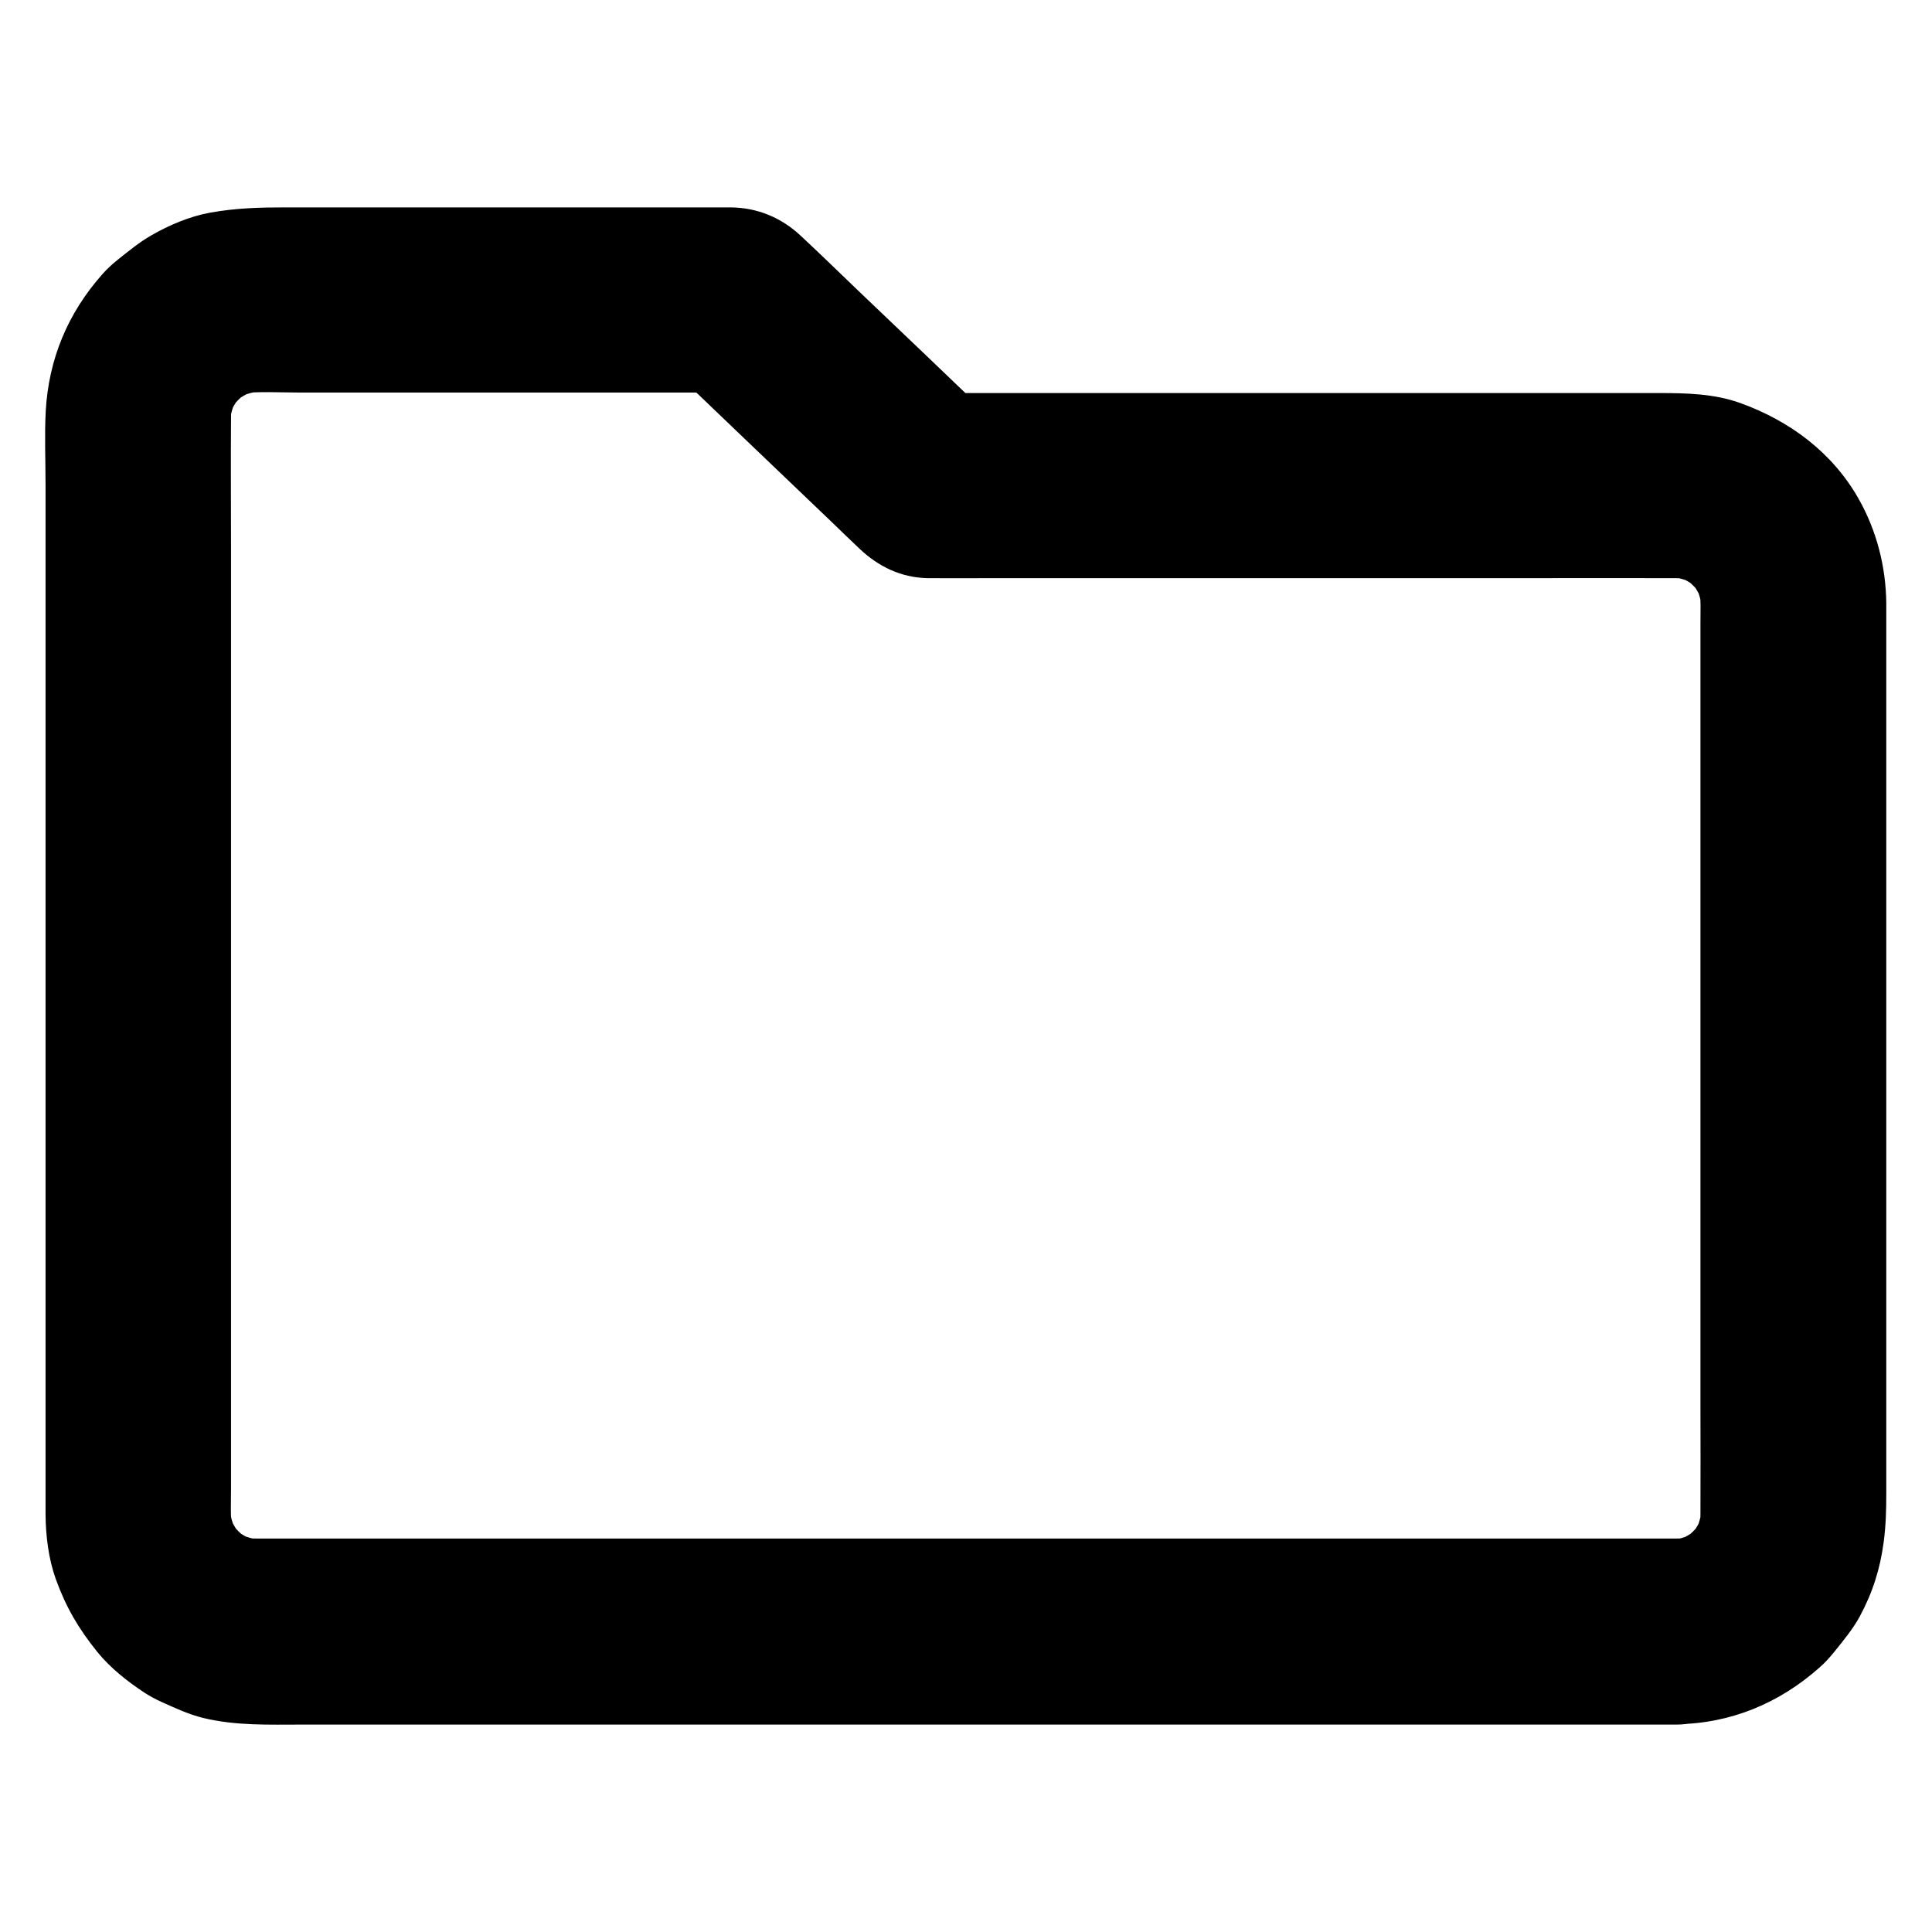
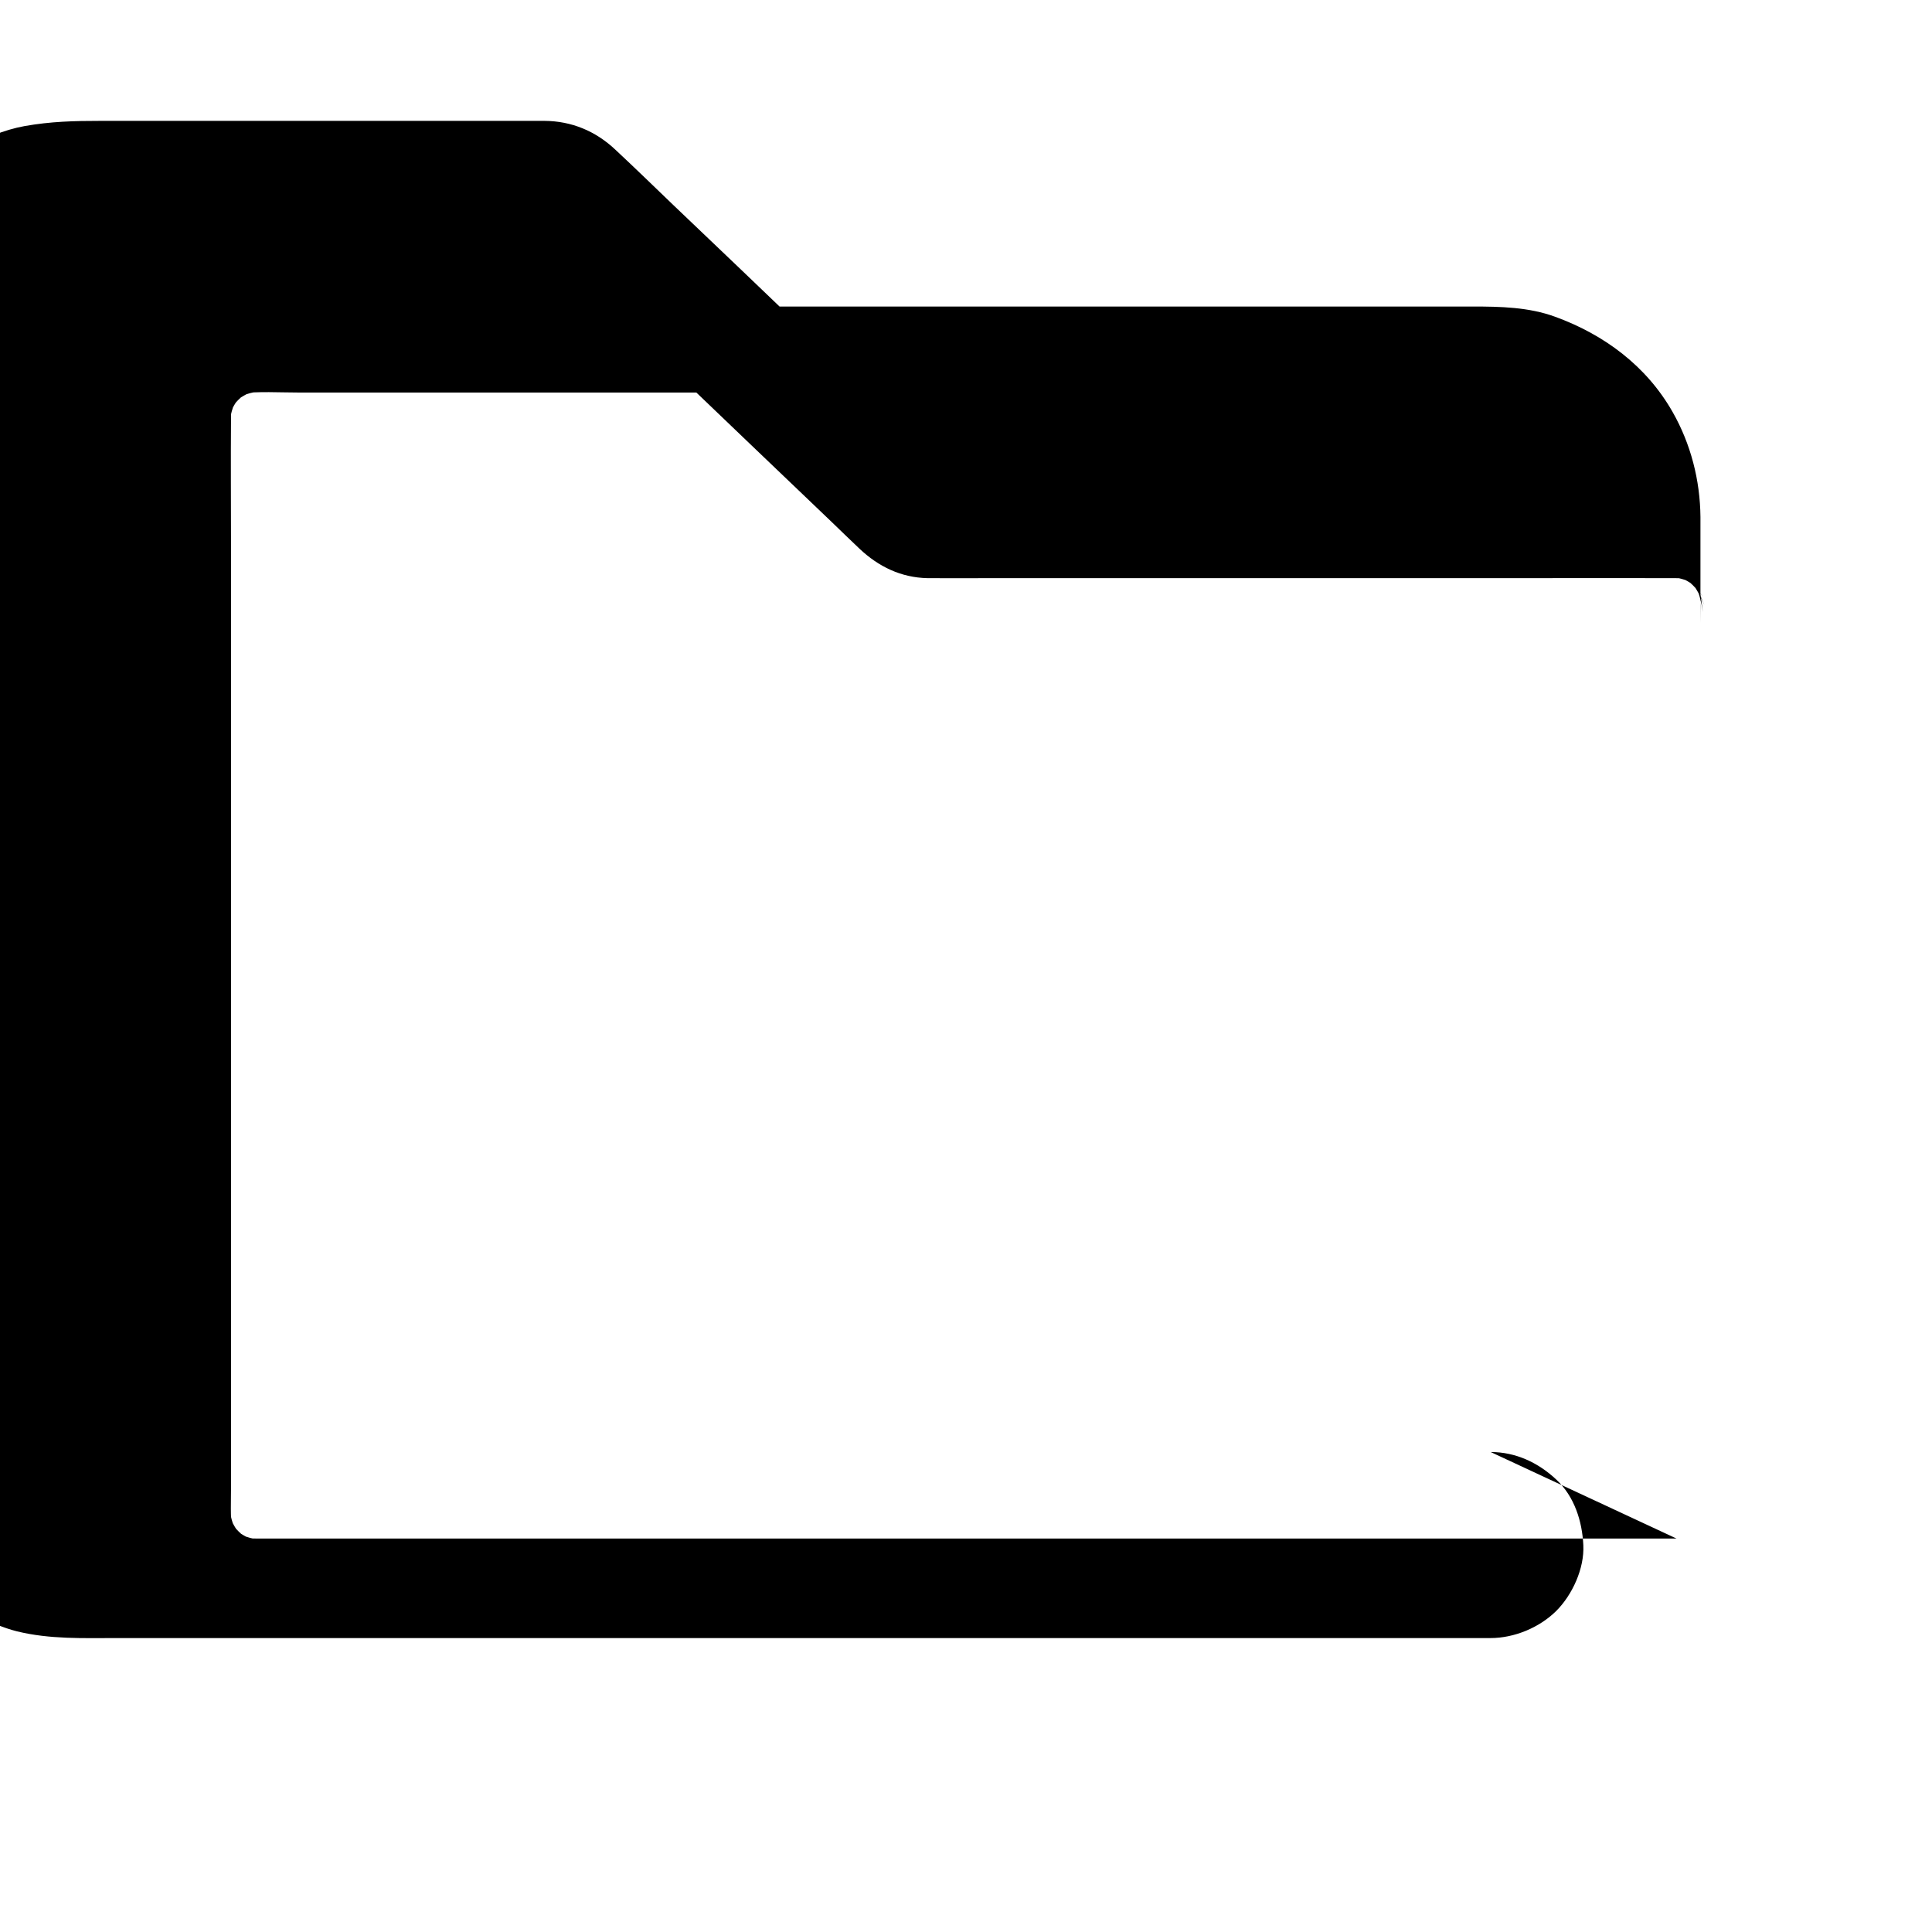
<svg xmlns="http://www.w3.org/2000/svg" fill="#000000" width="800px" height="800px" version="1.1" viewBox="144 144 512 512">
-   <path d="m588.29 551.73h-10.234-27.602-40.785-49.938-54.613-54.758-50.922-43-30.453-13.875c-1.477 0-3-0.098-4.477-0.246 2.164 0.297 4.379 0.59 6.543 0.887-2.656-0.395-5.164-1.082-7.676-2.066 1.969 0.836 3.938 1.672 5.856 2.461-2.609-1.082-5.019-2.508-7.281-4.231 1.672 1.277 3.297 2.559 4.969 3.836-2.016-1.625-3.836-3.445-5.461-5.461 1.277 1.672 2.559 3.297 3.836 4.969-1.723-2.262-3.102-4.676-4.231-7.281 0.836 1.969 1.672 3.938 2.461 5.856-0.984-2.461-1.672-5.019-2.066-7.676 0.297 2.164 0.59 4.379 0.887 6.543-0.441-3.641-0.246-7.379-0.246-11.07v-20.961-69.766-85.363-73.012c0-11.465-0.098-22.926 0-34.391 0-1.477 0.098-2.902 0.246-4.328-0.297 2.164-0.59 4.379-0.887 6.543 0.395-2.656 1.082-5.164 2.066-7.676-0.836 1.969-1.672 3.938-2.461 5.856 1.082-2.609 2.508-5.019 4.231-7.281-1.277 1.672-2.559 3.297-3.836 4.969 1.625-2.016 3.445-3.836 5.461-5.461-1.672 1.277-3.297 2.559-4.969 3.836 2.262-1.723 4.676-3.102 7.281-4.231-1.969 0.836-3.938 1.672-5.856 2.461 2.461-0.984 5.019-1.672 7.676-2.066-2.164 0.297-4.379 0.59-6.543 0.887 5.019-0.59 10.281-0.246 15.301-0.246h29.961 69.57 15.988c-5.805-2.41-11.609-4.82-17.418-7.184 14.414 13.824 28.879 27.652 43.297 41.426 2.508 2.41 4.969 4.82 7.477 7.184 5.019 4.723 10.973 7.625 18.008 7.773h0.836c4.969 0.051 9.988 0 14.957 0h65.977 75.965c13.43 0 26.863-0.051 40.297 0 1.477 0 2.953 0.098 4.379 0.246-2.164-0.297-4.379-0.59-6.543-0.887 2.656 0.395 5.164 1.082 7.676 2.066-1.969-0.836-3.938-1.672-5.856-2.461 2.609 1.082 5.019 2.508 7.281 4.231-1.672-1.277-3.297-2.559-4.969-3.836 2.016 1.625 3.836 3.445 5.461 5.461-1.277-1.672-2.559-3.297-3.836-4.969 1.723 2.262 3.102 4.676 4.231 7.281-0.836-1.969-1.672-3.938-2.461-5.856 0.984 2.461 1.672 5.019 2.066 7.676-0.297-2.164-0.59-4.379-0.887-6.543 0.395 3.199 0.246 6.496 0.246 9.691v17.367 58.156 71.047 60.859c0 9.445 0.051 18.895 0 28.34 0 1.426-0.098 2.856-0.246 4.281 0.297-2.164 0.59-4.379 0.887-6.543-0.395 2.656-1.082 5.164-2.066 7.676 0.836-1.969 1.672-3.938 2.461-5.856-1.082 2.609-2.508 5.019-4.231 7.281 1.277-1.672 2.559-3.297 3.836-4.969-1.625 2.016-3.445 3.836-5.461 5.461 1.672-1.277 3.297-2.559 4.969-3.836-2.262 1.723-4.676 3.102-7.281 4.231 1.969-0.836 3.938-1.672 5.856-2.461-2.461 0.984-5.019 1.672-7.676 2.066 2.164-0.297 4.379-0.59 6.543-0.887-1.234 0.098-2.562 0.195-3.938 0.195-6.348 0.051-12.891 2.707-17.418 7.184-4.281 4.281-7.477 11.266-7.184 17.418 0.297 6.348 2.363 12.941 7.184 17.418 4.773 4.379 10.773 7.281 17.418 7.184 14.316-0.148 27.258-5.559 37.883-15.008 1.477-1.277 2.754-2.707 3.984-4.231 2.363-2.953 4.871-5.953 6.691-9.297 3.445-6.394 5.41-12.645 6.348-19.73 0.59-4.477 0.688-8.562 0.688-12.988v-43.445-67.504-69.078-47.184-8.562c-0.098-9.742-2.559-19.336-7.379-27.797-6.938-12.203-18.156-20.516-31.145-25.238-6.988-2.559-14.516-2.707-21.844-2.707h-18.598-62.828-69.125-41.031-2.016c5.805 2.41 11.609 4.82 17.418 7.184-11.855-11.367-23.715-22.73-35.621-34.047-5.117-4.922-10.234-9.891-15.398-14.711-5.215-4.922-11.609-7.578-18.746-7.625h-5.805-55.449-56.531c-6.887 0-13.086 0.148-20.023 1.379-5.461 0.984-10.922 3.297-15.695 6.051-3.102 1.77-5.953 4.133-8.758 6.348-1.523 1.23-2.953 2.508-4.231 3.984-9.102 10.281-14.168 22.387-14.957 36.164-0.344 6.496-0.051 13.086-0.051 19.633v46.938 63.125 66.469 56.727 34.586 5.019c0.051 5.656 0.789 11.711 2.707 17.074 2.754 7.578 6.004 13.086 11.02 19.336 3.492 4.281 7.922 7.773 12.547 10.824 1.477 0.934 3 1.77 4.574 2.461 3.492 1.574 7.086 3.246 10.875 4.184 8.707 2.117 17.465 1.77 26.32 1.77h37.391 54.859 64.453 66.617 61.402 48.316 27.504 3.59c6.297 0 12.941-2.754 17.418-7.184 4.281-4.281 7.477-11.266 7.184-17.418-0.297-6.348-2.363-12.941-7.184-17.418-4.781-4.481-10.734-7.285-17.375-7.285z" />
+   <path d="m588.29 551.73h-10.234-27.602-40.785-49.938-54.613-54.758-50.922-43-30.453-13.875c-1.477 0-3-0.098-4.477-0.246 2.164 0.297 4.379 0.59 6.543 0.887-2.656-0.395-5.164-1.082-7.676-2.066 1.969 0.836 3.938 1.672 5.856 2.461-2.609-1.082-5.019-2.508-7.281-4.231 1.672 1.277 3.297 2.559 4.969 3.836-2.016-1.625-3.836-3.445-5.461-5.461 1.277 1.672 2.559 3.297 3.836 4.969-1.723-2.262-3.102-4.676-4.231-7.281 0.836 1.969 1.672 3.938 2.461 5.856-0.984-2.461-1.672-5.019-2.066-7.676 0.297 2.164 0.59 4.379 0.887 6.543-0.441-3.641-0.246-7.379-0.246-11.07v-20.961-69.766-85.363-73.012c0-11.465-0.098-22.926 0-34.391 0-1.477 0.098-2.902 0.246-4.328-0.297 2.164-0.59 4.379-0.887 6.543 0.395-2.656 1.082-5.164 2.066-7.676-0.836 1.969-1.672 3.938-2.461 5.856 1.082-2.609 2.508-5.019 4.231-7.281-1.277 1.672-2.559 3.297-3.836 4.969 1.625-2.016 3.445-3.836 5.461-5.461-1.672 1.277-3.297 2.559-4.969 3.836 2.262-1.723 4.676-3.102 7.281-4.231-1.969 0.836-3.938 1.672-5.856 2.461 2.461-0.984 5.019-1.672 7.676-2.066-2.164 0.297-4.379 0.59-6.543 0.887 5.019-0.59 10.281-0.246 15.301-0.246h29.961 69.57 15.988c-5.805-2.41-11.609-4.82-17.418-7.184 14.414 13.824 28.879 27.652 43.297 41.426 2.508 2.41 4.969 4.82 7.477 7.184 5.019 4.723 10.973 7.625 18.008 7.773h0.836c4.969 0.051 9.988 0 14.957 0h65.977 75.965c13.43 0 26.863-0.051 40.297 0 1.477 0 2.953 0.098 4.379 0.246-2.164-0.297-4.379-0.59-6.543-0.887 2.656 0.395 5.164 1.082 7.676 2.066-1.969-0.836-3.938-1.672-5.856-2.461 2.609 1.082 5.019 2.508 7.281 4.231-1.672-1.277-3.297-2.559-4.969-3.836 2.016 1.625 3.836 3.445 5.461 5.461-1.277-1.672-2.559-3.297-3.836-4.969 1.723 2.262 3.102 4.676 4.231 7.281-0.836-1.969-1.672-3.938-2.461-5.856 0.984 2.461 1.672 5.019 2.066 7.676-0.297-2.164-0.59-4.379-0.887-6.543 0.395 3.199 0.246 6.496 0.246 9.691v17.367 58.156 71.047 60.859v-43.445-67.504-69.078-47.184-8.562c-0.098-9.742-2.559-19.336-7.379-27.797-6.938-12.203-18.156-20.516-31.145-25.238-6.988-2.559-14.516-2.707-21.844-2.707h-18.598-62.828-69.125-41.031-2.016c5.805 2.41 11.609 4.82 17.418 7.184-11.855-11.367-23.715-22.73-35.621-34.047-5.117-4.922-10.234-9.891-15.398-14.711-5.215-4.922-11.609-7.578-18.746-7.625h-5.805-55.449-56.531c-6.887 0-13.086 0.148-20.023 1.379-5.461 0.984-10.922 3.297-15.695 6.051-3.102 1.77-5.953 4.133-8.758 6.348-1.523 1.23-2.953 2.508-4.231 3.984-9.102 10.281-14.168 22.387-14.957 36.164-0.344 6.496-0.051 13.086-0.051 19.633v46.938 63.125 66.469 56.727 34.586 5.019c0.051 5.656 0.789 11.711 2.707 17.074 2.754 7.578 6.004 13.086 11.02 19.336 3.492 4.281 7.922 7.773 12.547 10.824 1.477 0.934 3 1.77 4.574 2.461 3.492 1.574 7.086 3.246 10.875 4.184 8.707 2.117 17.465 1.77 26.32 1.77h37.391 54.859 64.453 66.617 61.402 48.316 27.504 3.59c6.297 0 12.941-2.754 17.418-7.184 4.281-4.281 7.477-11.266 7.184-17.418-0.297-6.348-2.363-12.941-7.184-17.418-4.781-4.481-10.734-7.285-17.375-7.285z" />
</svg>